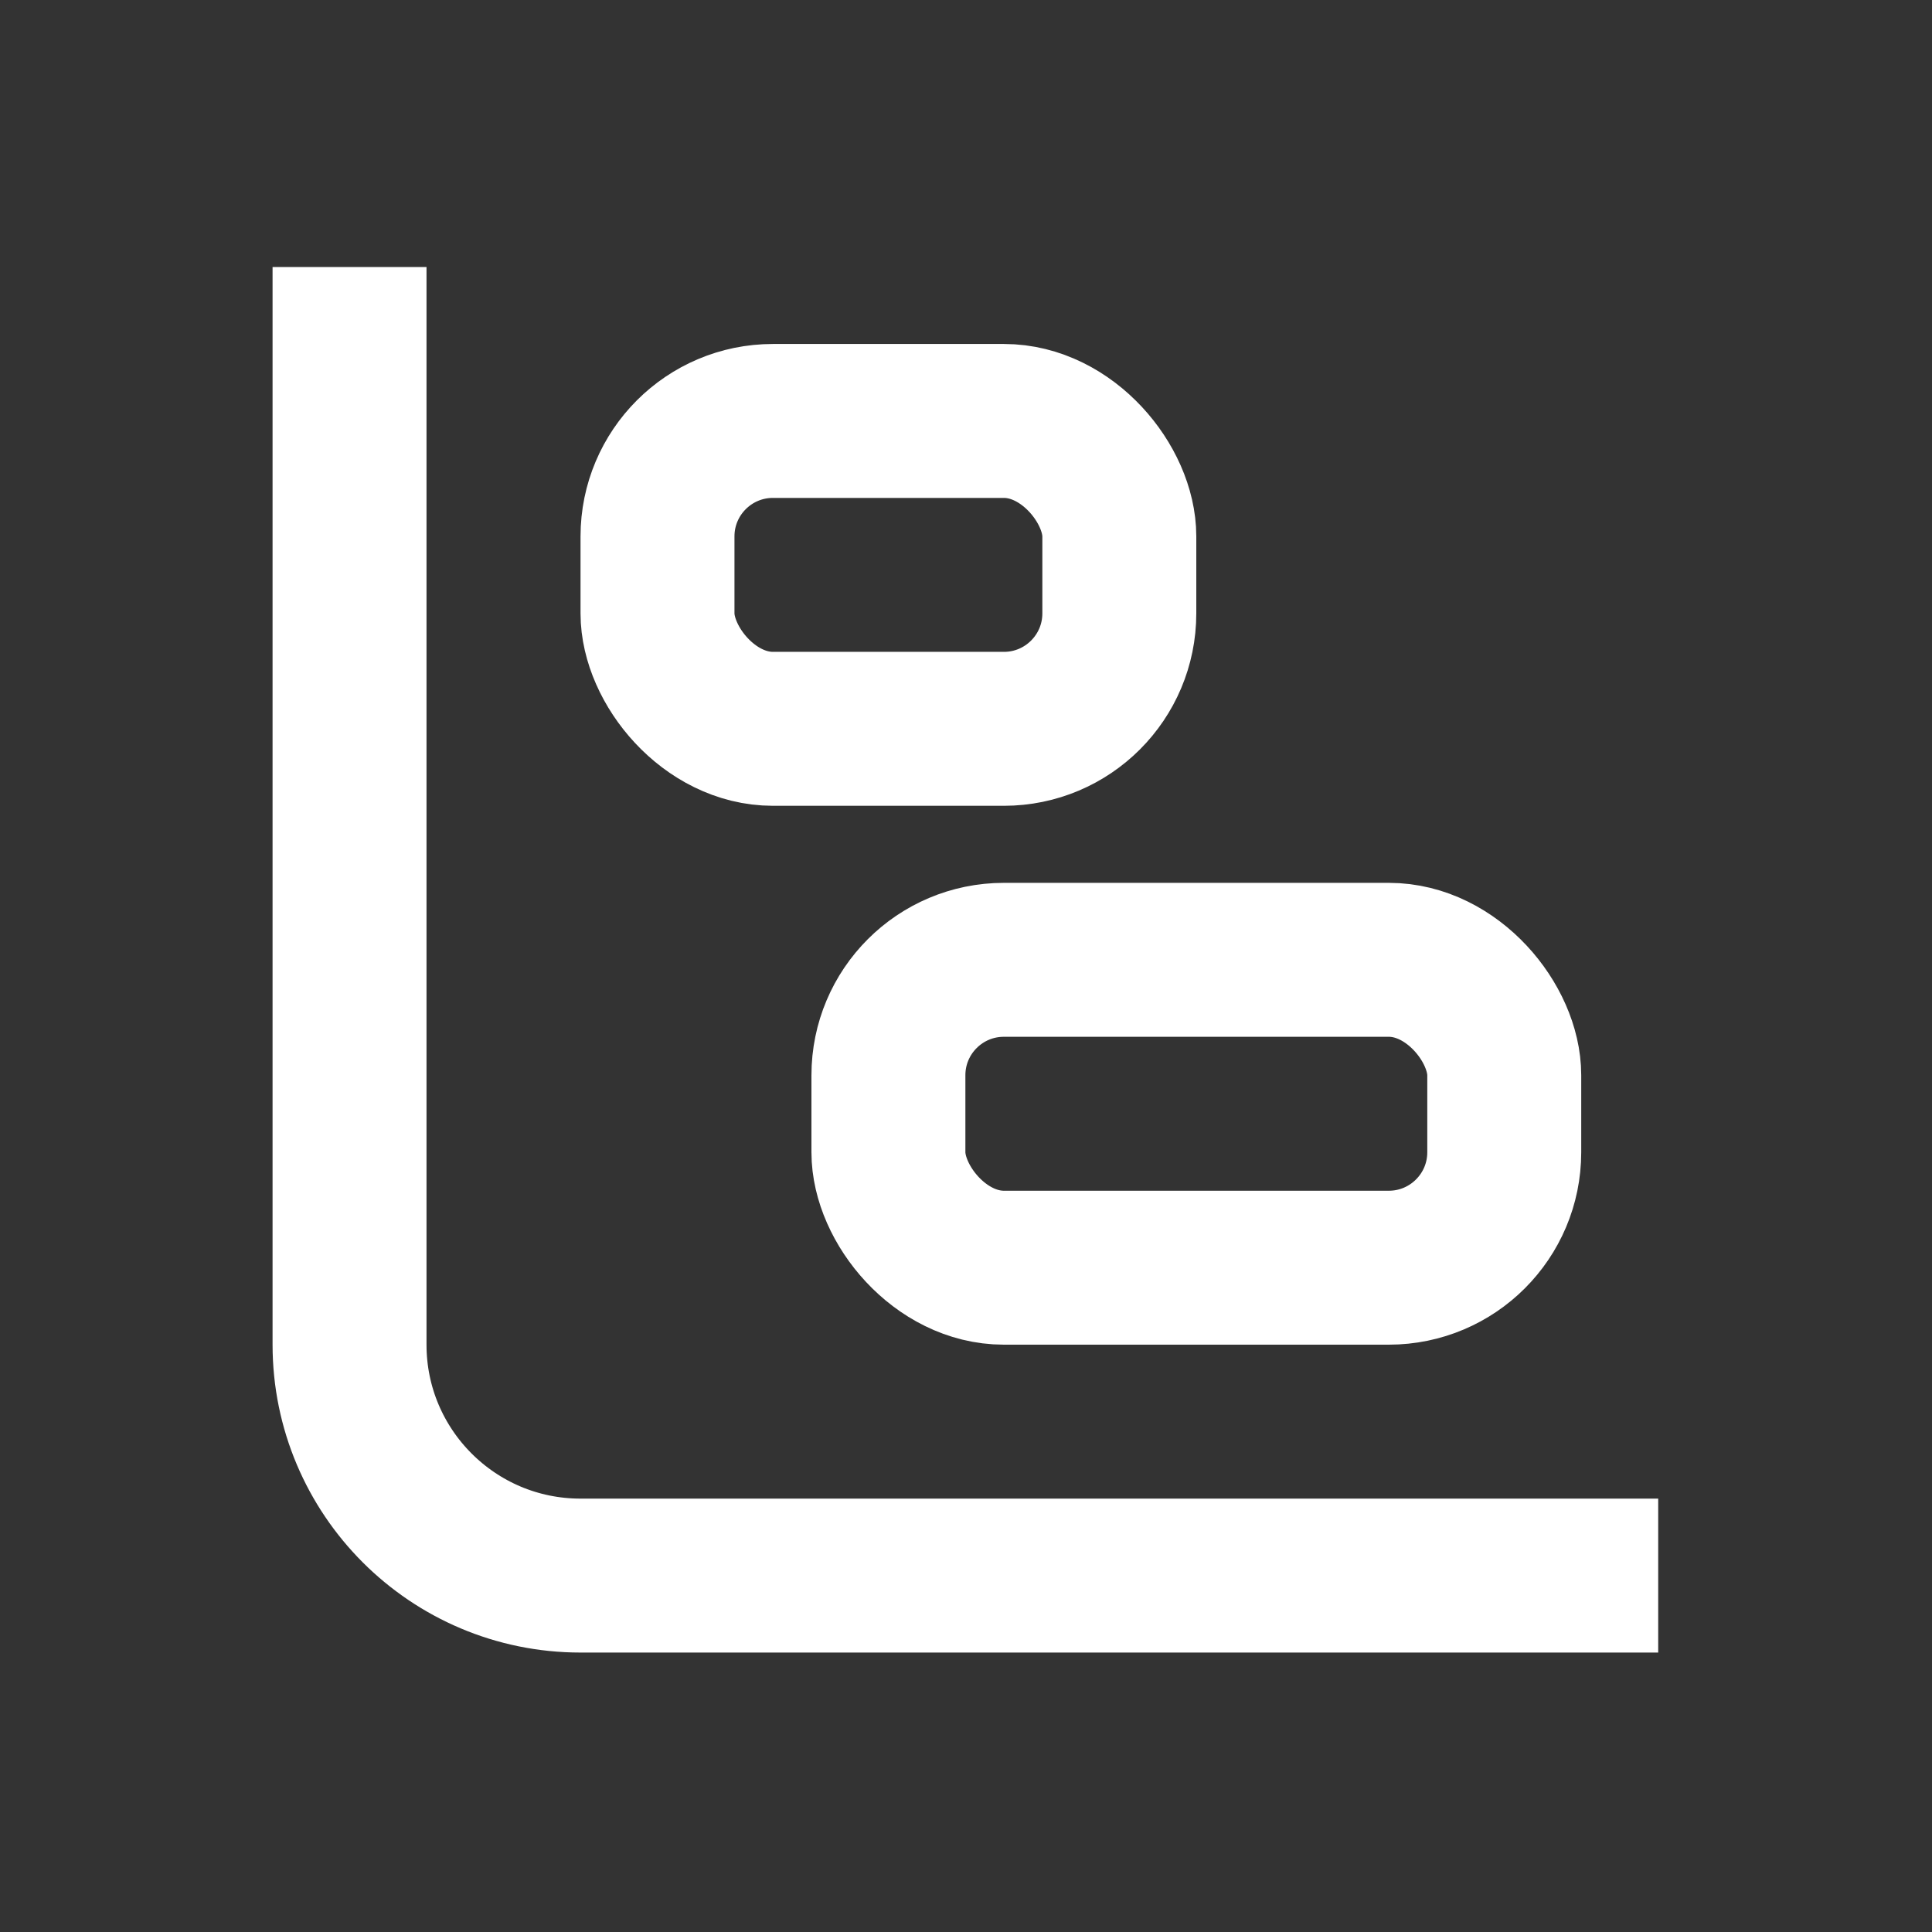
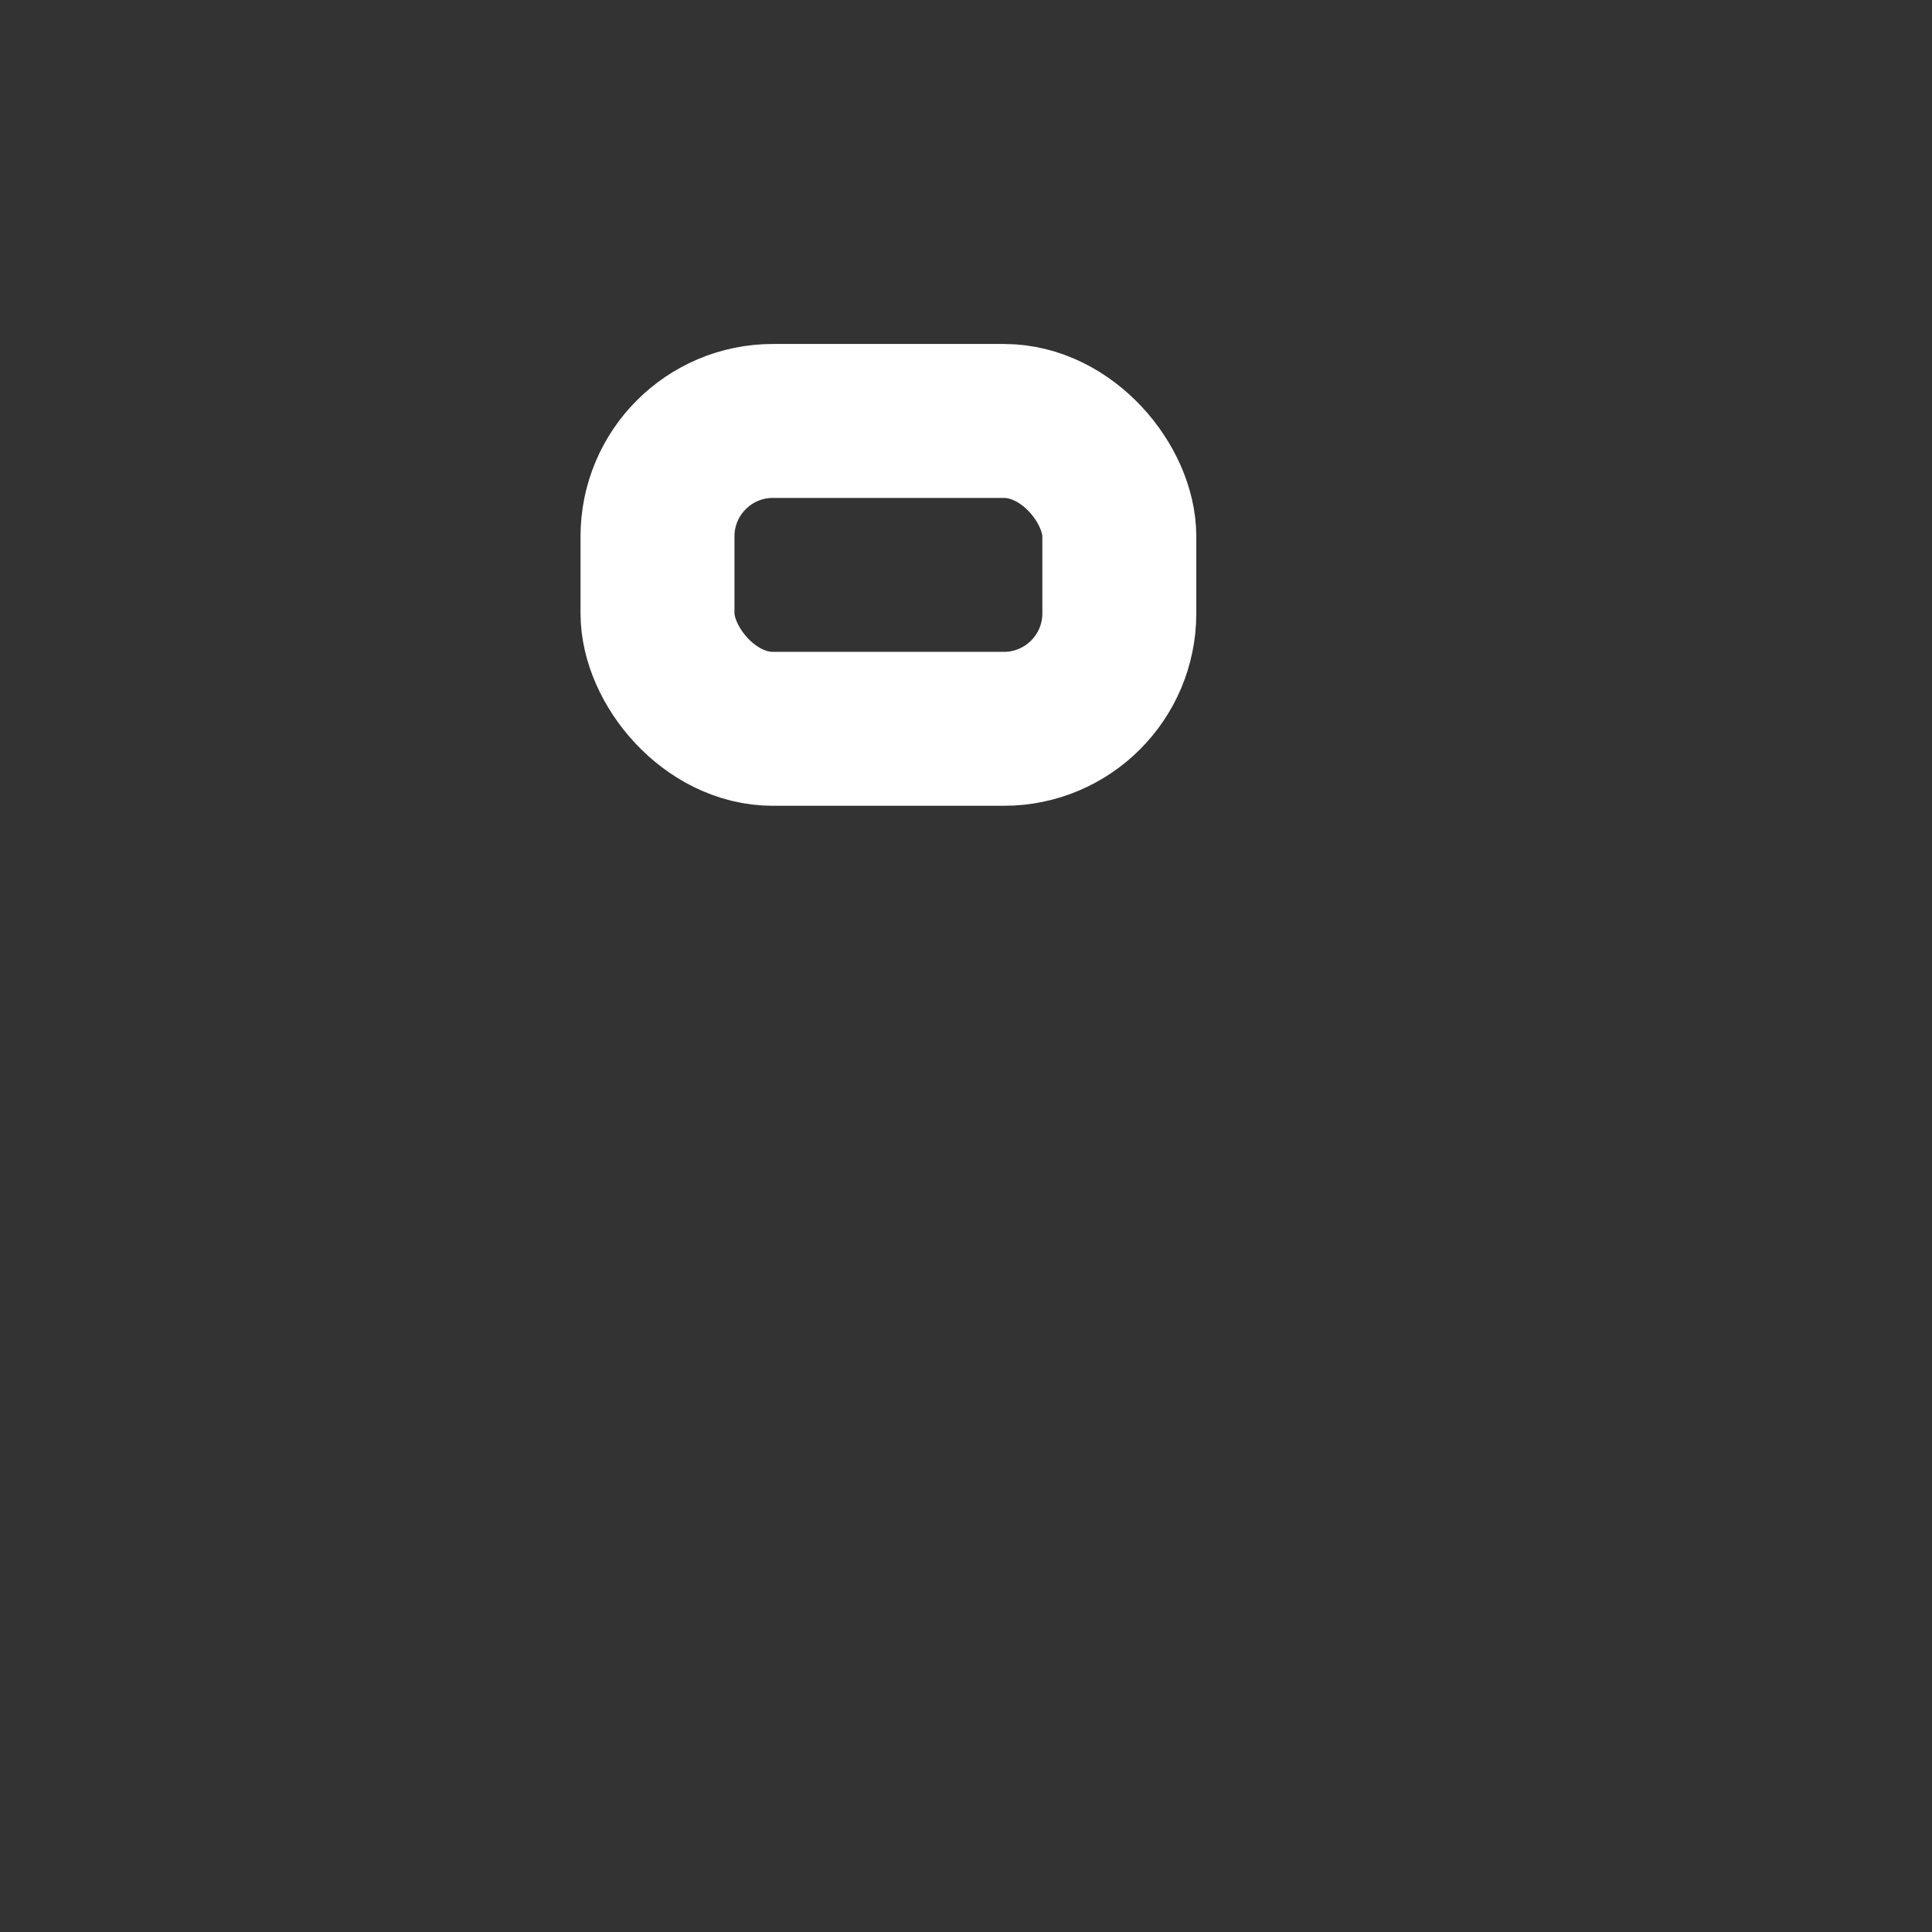
<svg xmlns="http://www.w3.org/2000/svg" width="25" height="25" viewBox="0 0 25 25" fill="none">
  <rect x="0" y="0" width="25" height="25" fill="#333333" stroke="none" />
  <rect x="8.508" y="5.447" width="5.976" height="3.984" rx="1.494" stroke="white" stroke-width="1.992" />
-   <rect x="11.496" y="12.42" width="7.969" height="3.984" rx="1.494" stroke="white" stroke-width="1.992" />
-   <path d="M4.523 4.451V17.4C4.523 19.05 5.861 20.388 7.512 20.388H20.461" stroke="white" stroke-width="1.992" stroke-linecap="square" />
</svg>